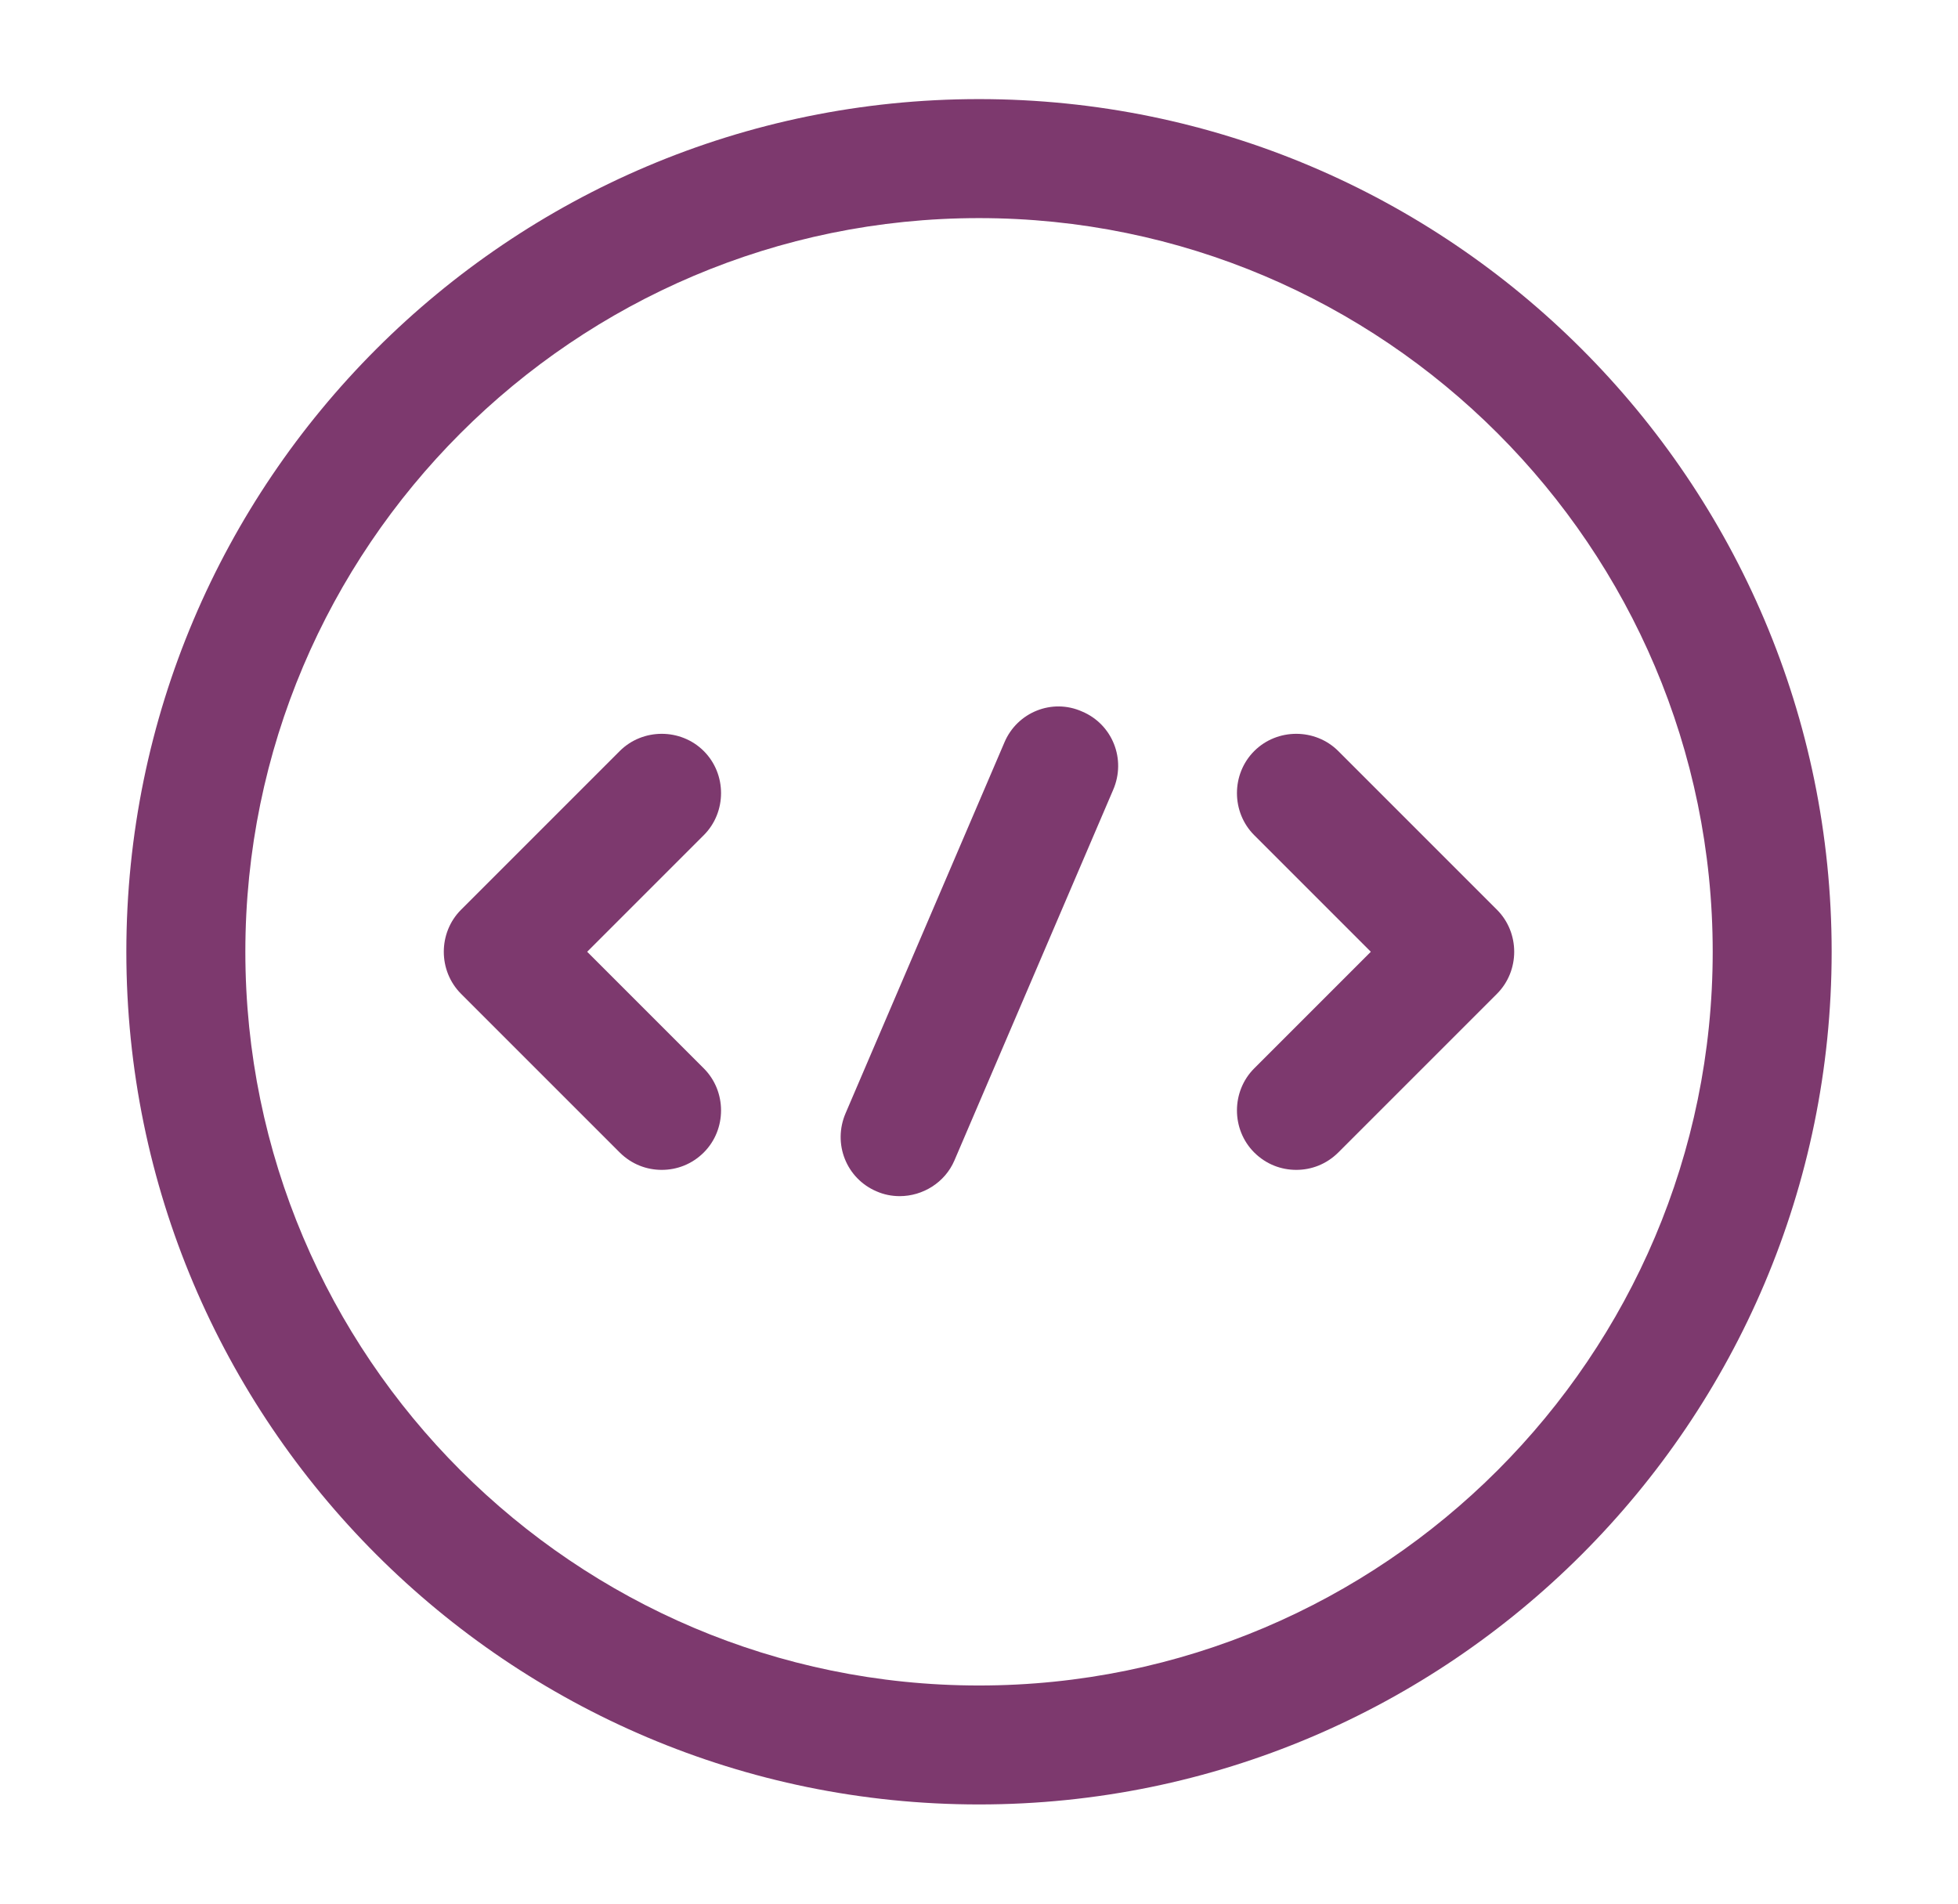
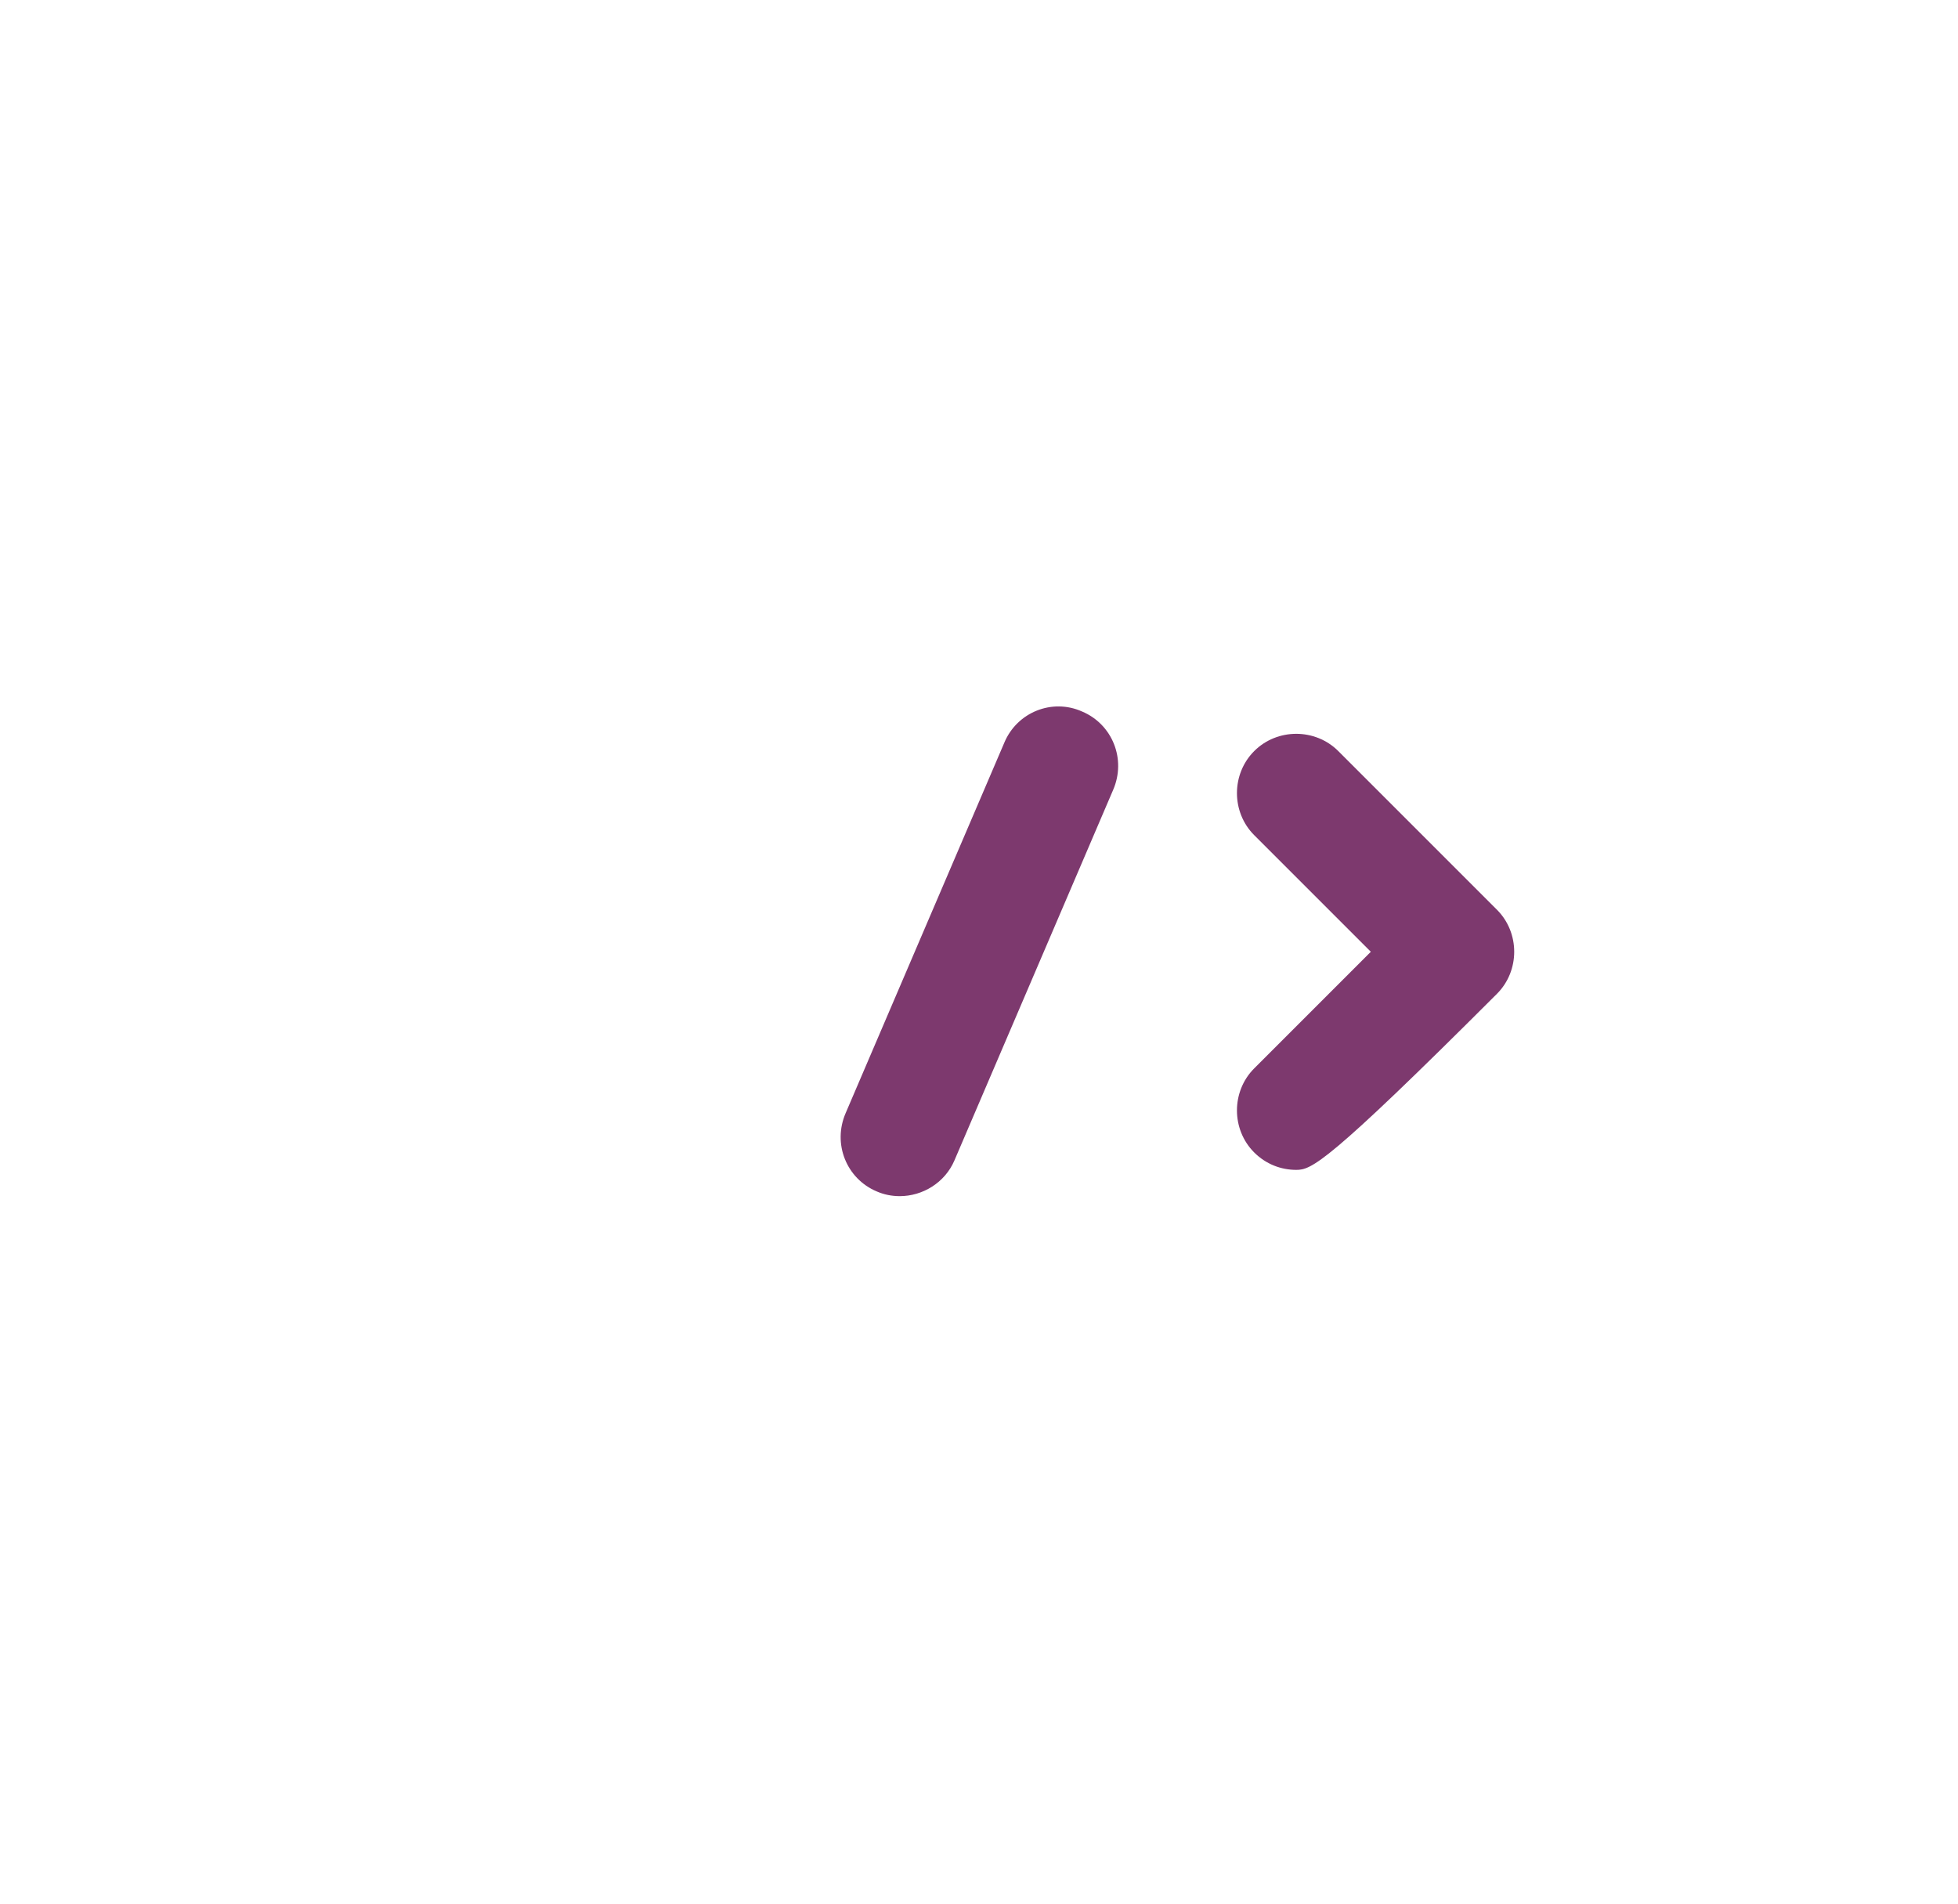
<svg xmlns="http://www.w3.org/2000/svg" width="36" height="35" viewBox="0 0 36 35" fill="none">
-   <path d="M12.167 21.509C11.89 21.509 11.613 21.407 11.394 21.189L8.477 18.272C8.054 17.849 8.054 17.149 8.477 16.726L11.394 13.809C11.817 13.386 12.517 13.386 12.94 13.809C13.363 14.232 13.363 14.932 12.94 15.355L10.796 17.499L12.94 19.643C13.363 20.066 13.363 20.766 12.94 21.189C12.721 21.407 12.444 21.509 12.167 21.509Z" fill="#7D396E" />
-   <path d="M23.833 21.509C23.556 21.509 23.279 21.407 23.06 21.189C22.637 20.766 22.637 20.066 23.06 19.643L25.204 17.499L23.06 15.355C22.637 14.932 22.637 14.232 23.06 13.809C23.483 13.386 24.183 13.386 24.606 13.809L27.523 16.726C27.946 17.149 27.946 17.849 27.523 18.272L24.606 21.189C24.387 21.407 24.11 21.509 23.833 21.509Z" fill="#7D396E" />
-   <path d="M18 33.176C9.352 33.176 2.323 26.147 2.323 17.499C2.323 8.851 9.352 1.822 18 1.822C26.648 1.822 33.677 8.851 33.677 17.499C33.677 26.147 26.648 33.176 18 33.176ZM18 4.01C10.563 4.01 4.511 10.062 4.511 17.499C4.511 24.937 10.563 30.989 18 30.989C25.438 30.989 31.49 24.937 31.49 17.499C31.49 10.062 25.438 4.01 18 4.01Z" fill="#7D396E" />
+   <path d="M23.833 21.509C23.556 21.509 23.279 21.407 23.06 21.189C22.637 20.766 22.637 20.066 23.06 19.643L25.204 17.499L23.06 15.355C22.637 14.932 22.637 14.232 23.06 13.809C23.483 13.386 24.183 13.386 24.606 13.809L27.523 16.726C27.946 17.149 27.946 17.849 27.523 18.272C24.387 21.407 24.11 21.509 23.833 21.509Z" fill="#7D396E" />
  <path d="M16.542 21.992C16.396 21.992 16.25 21.963 16.119 21.905C15.565 21.672 15.302 21.03 15.55 20.461L18.467 13.651C18.7 13.097 19.342 12.834 19.896 13.082C20.45 13.315 20.713 13.957 20.465 14.526L17.548 21.336C17.373 21.744 16.965 21.992 16.542 21.992Z" fill="#7D396E" />
</svg>